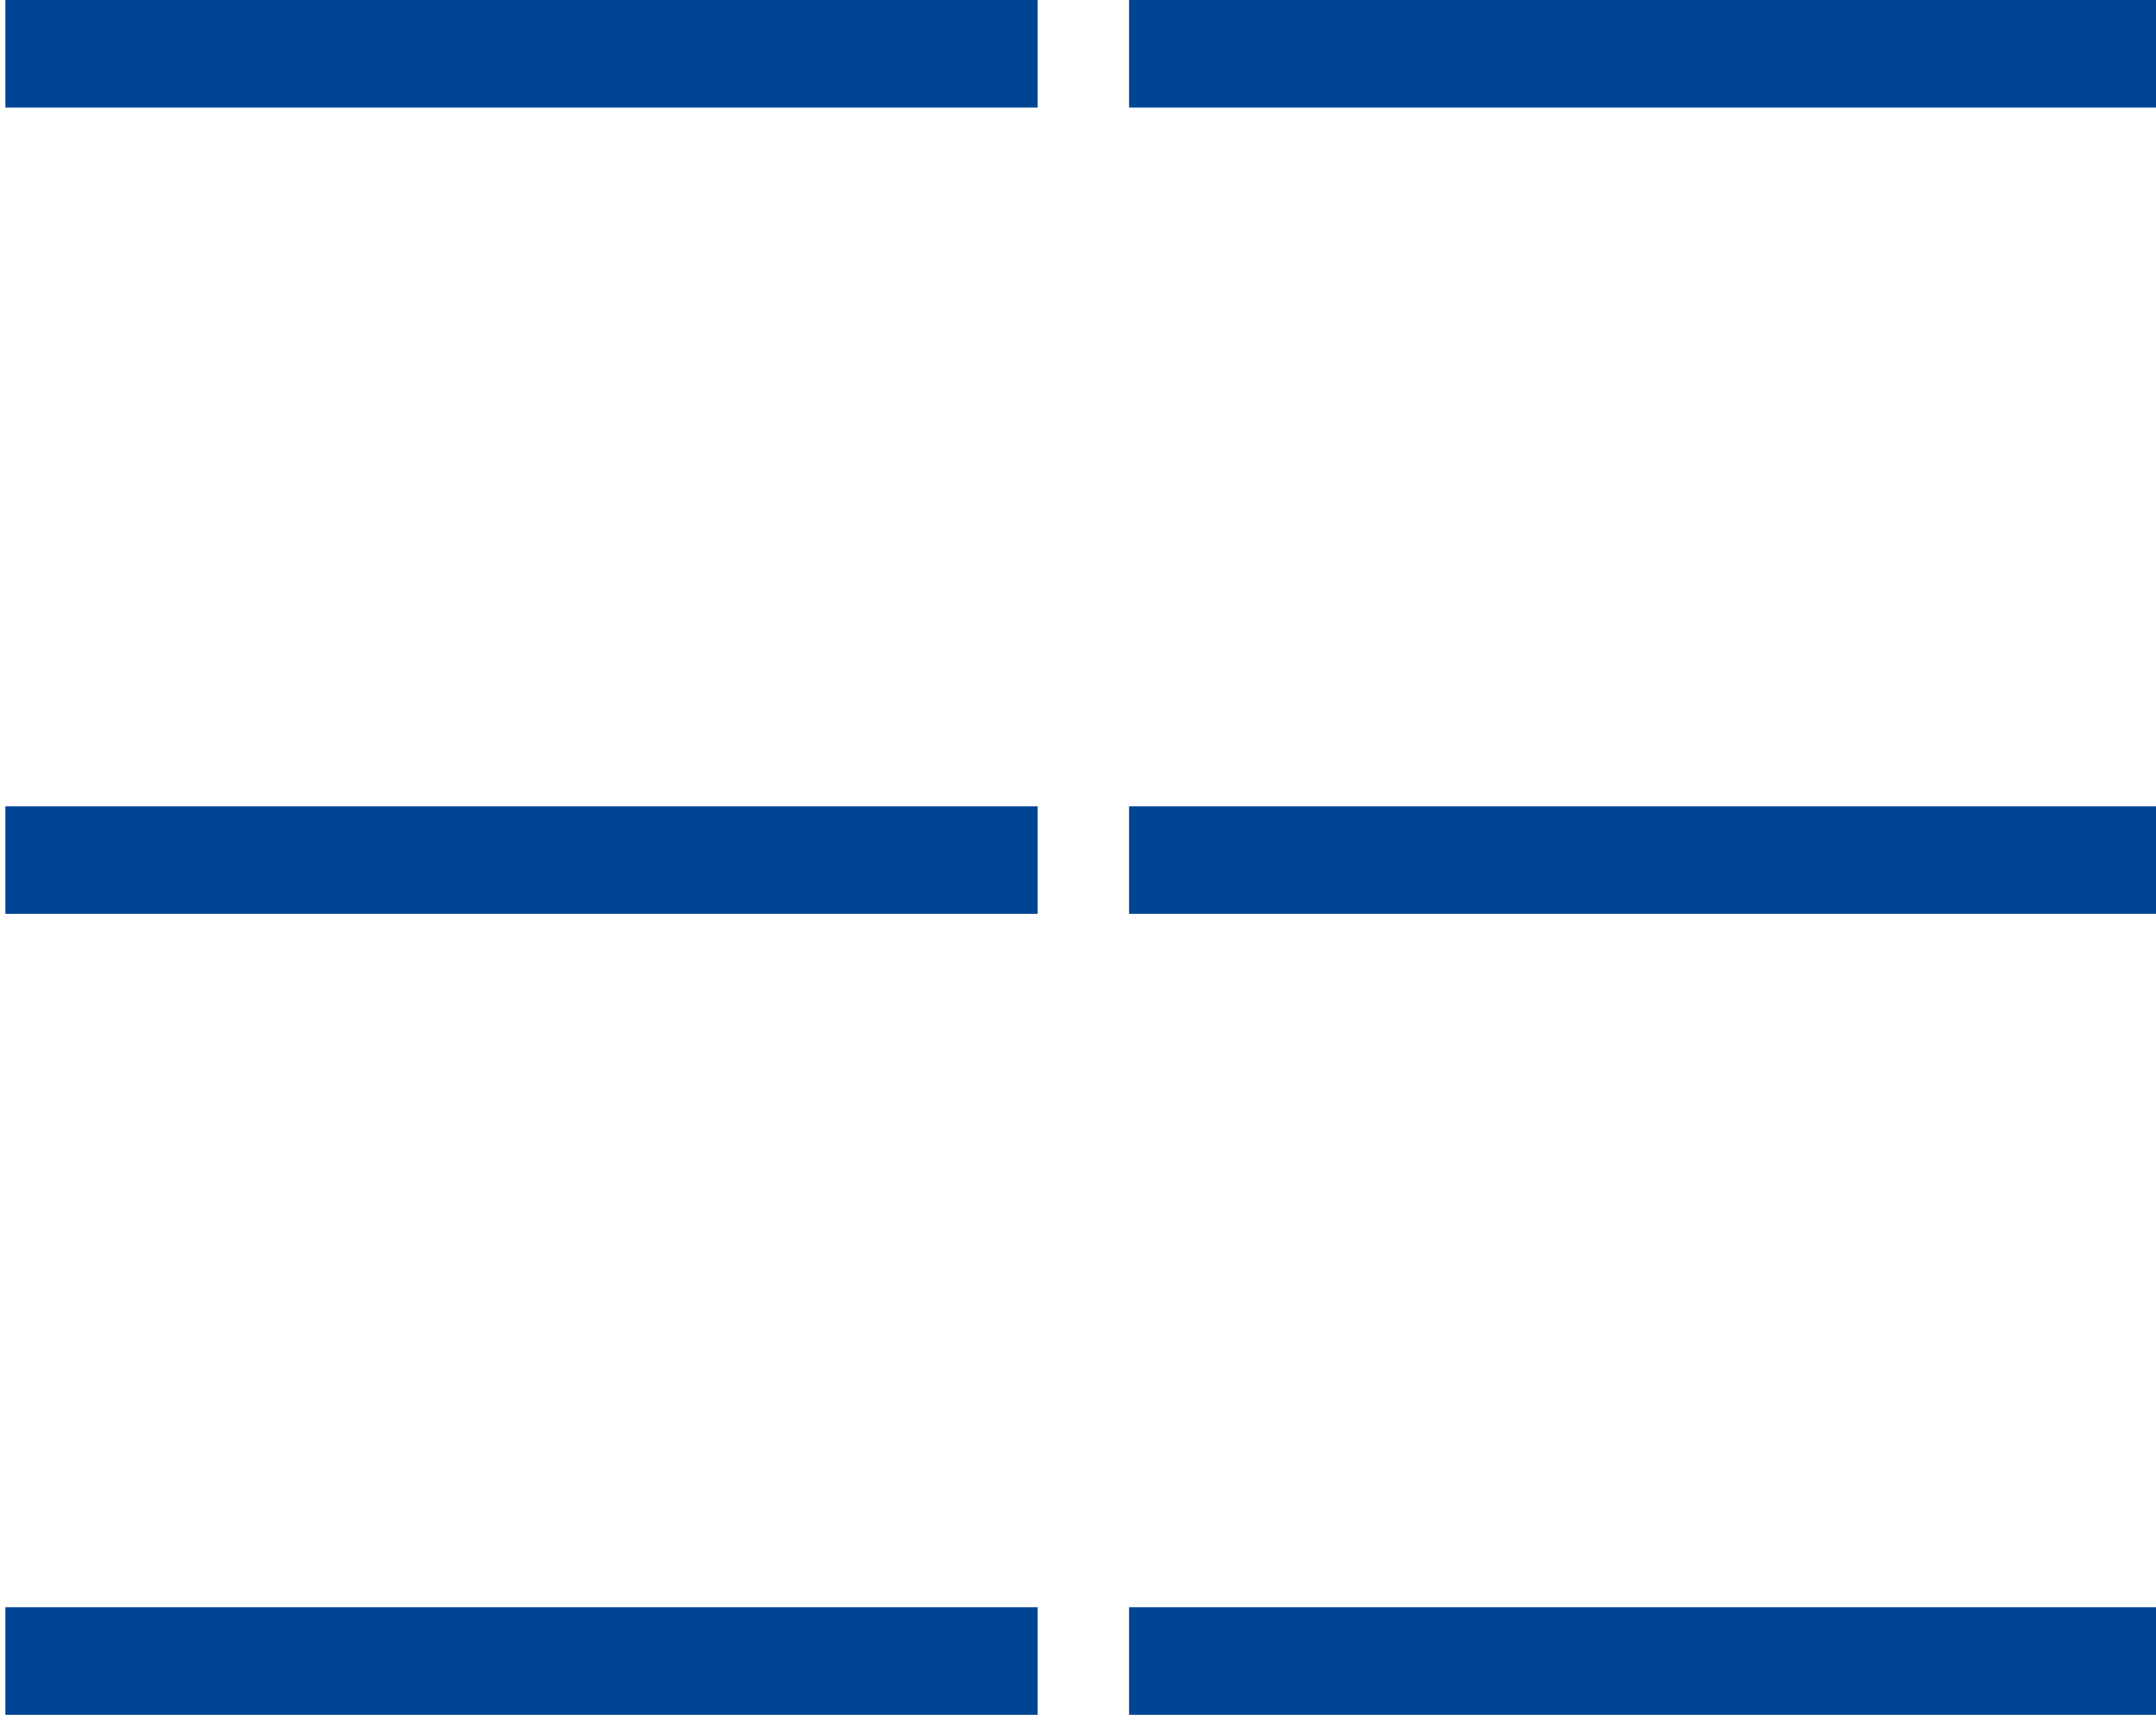
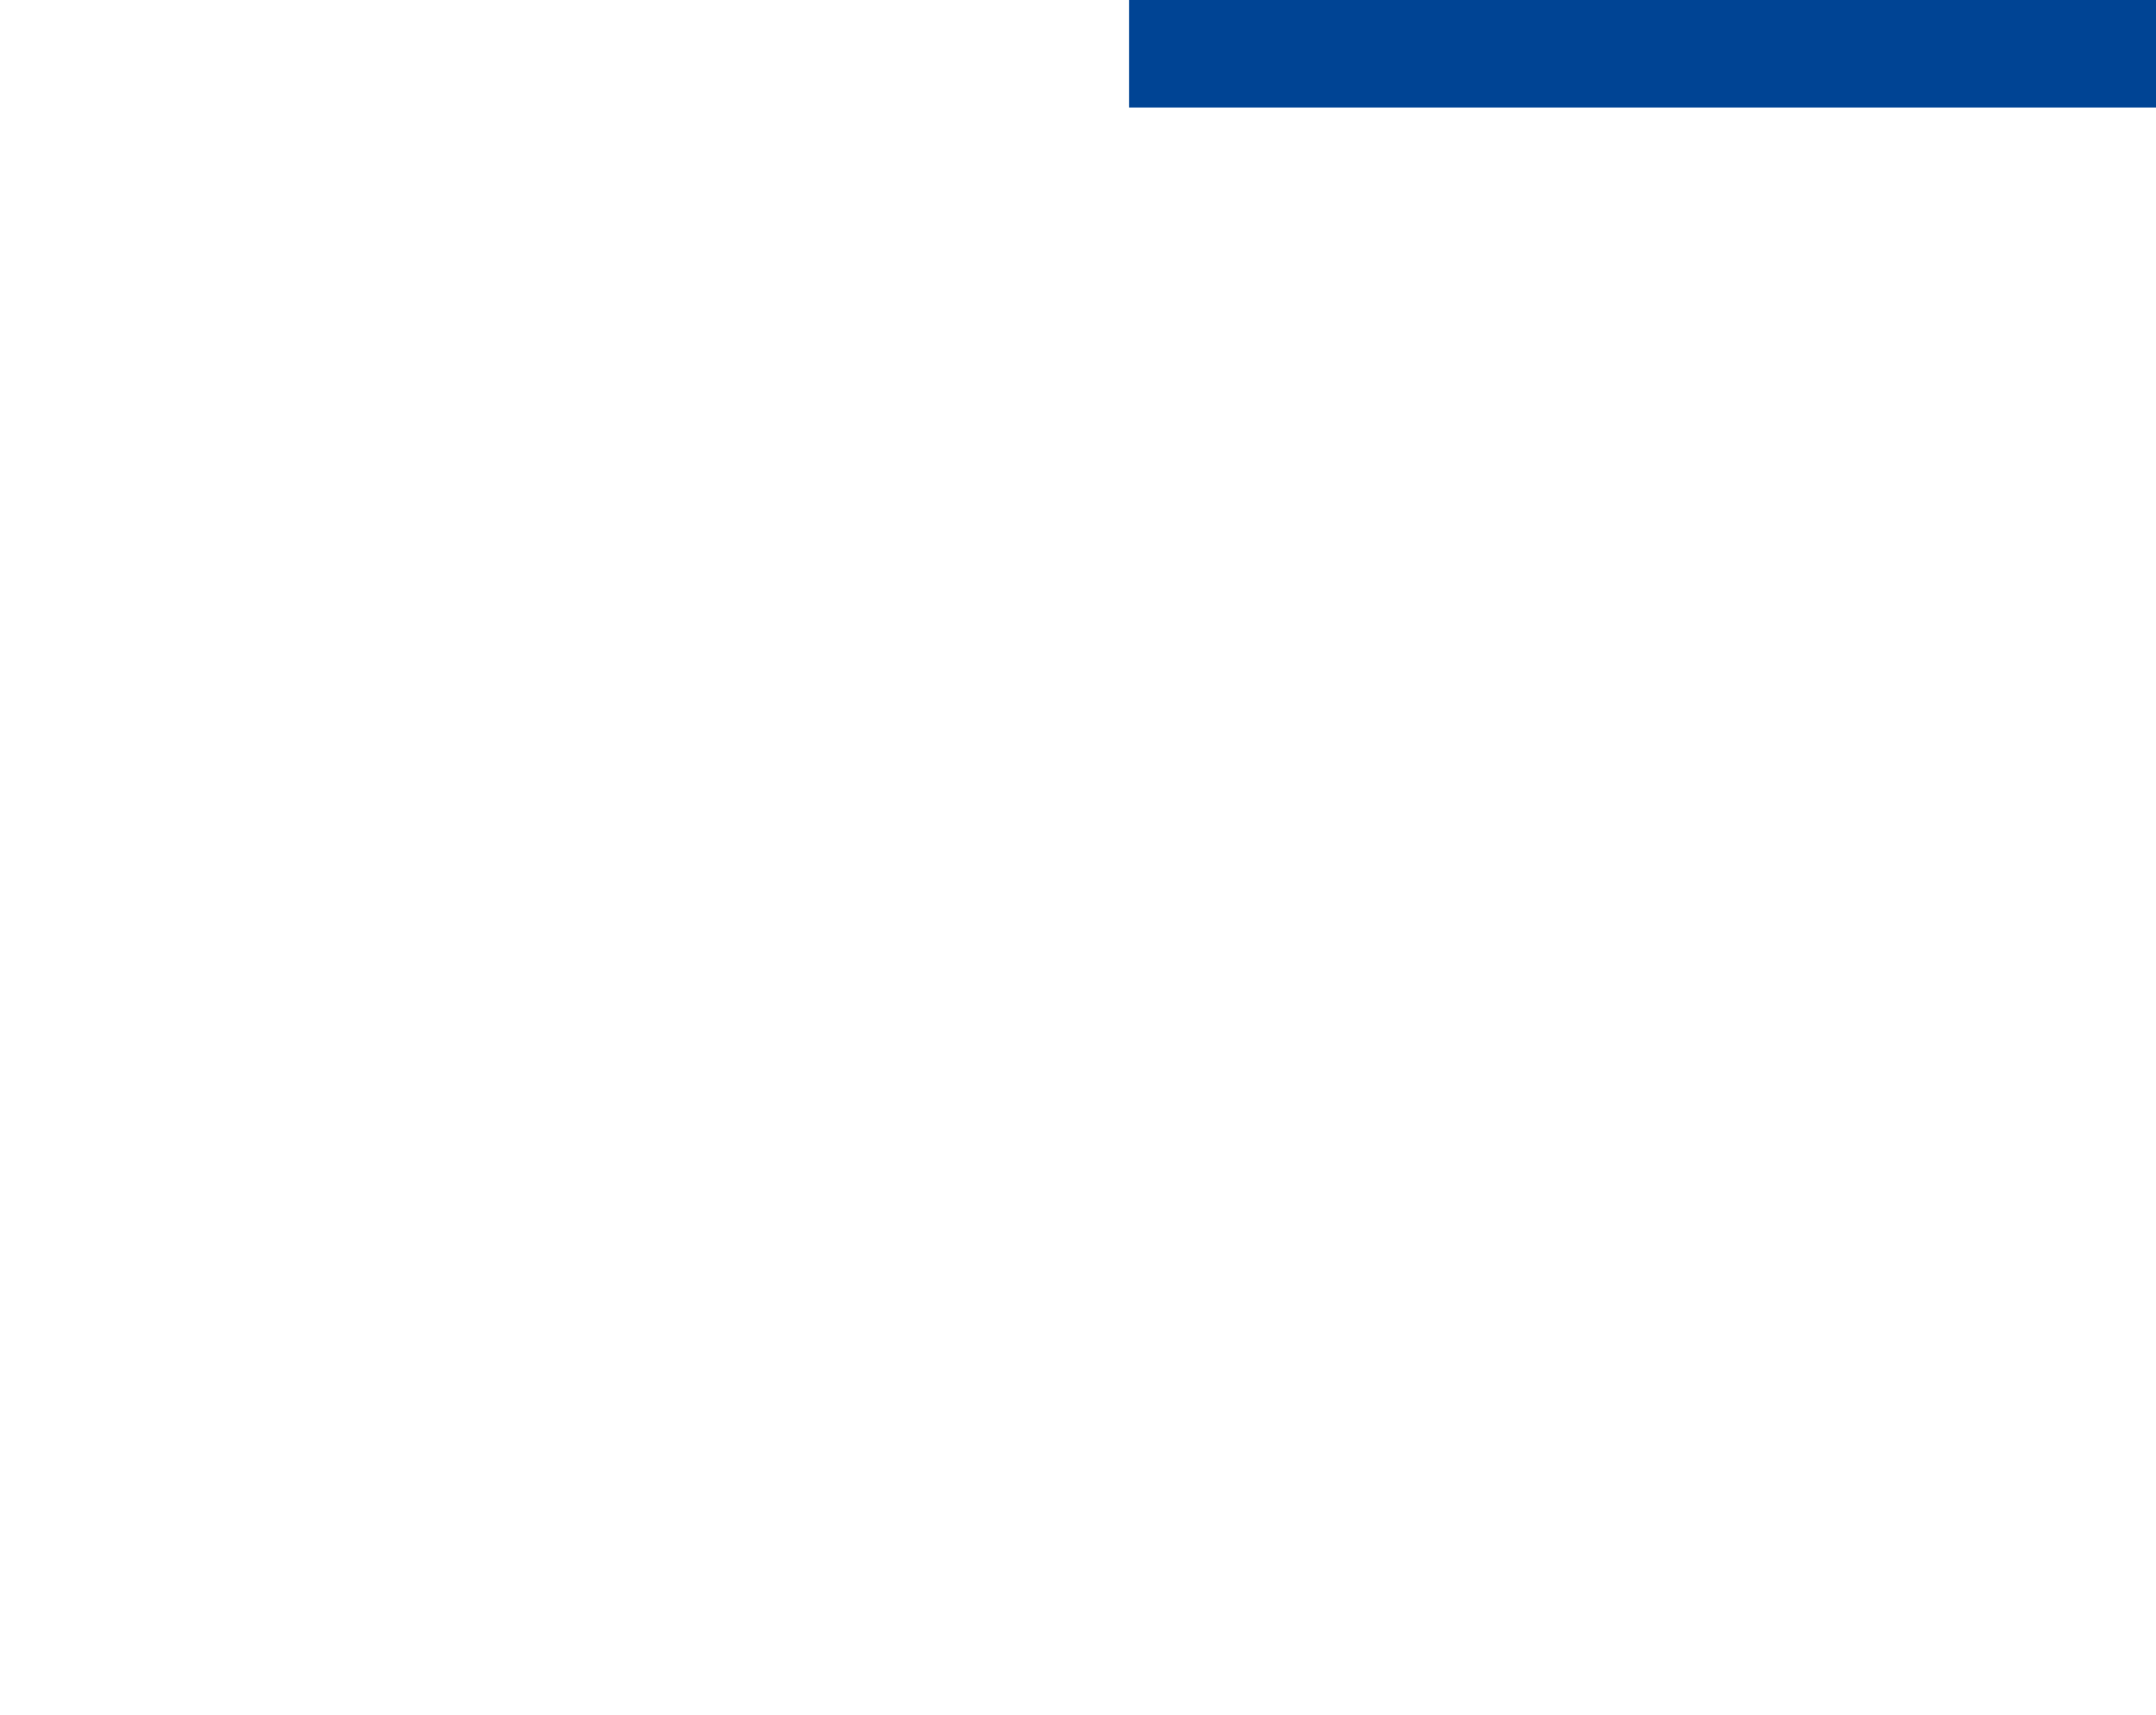
<svg xmlns="http://www.w3.org/2000/svg" version="1.1" id="Calque_1" x="0px" y="0px" viewBox="0 0 40.1 31.9" style="enable-background:new 0 0 40.1 31.9;" xml:space="preserve">
  <style type="text/css">
	.st0{fill:none;stroke:#004494;stroke-width:2;stroke-miterlimit:10;}
</style>
  <g id="Calque_2_00000180334385045582805510000013360441664410541706_">
    <g id="Calque_1-2">
-       <line class="st0" x1="0.1" y1="1" x2="19.3" y2="1" />
      <line class="st0" x1="21" y1="1" x2="40.1" y2="1" />
-       <line class="st0" x1="0.1" y1="16" x2="19.3" y2="16" />
-       <line class="st0" x1="21" y1="16" x2="40.1" y2="16" />
-       <line class="st0" x1="0.1" y1="30.9" x2="19.3" y2="30.9" />
-       <line class="st0" x1="21" y1="30.9" x2="40.1" y2="30.9" />
    </g>
  </g>
</svg>